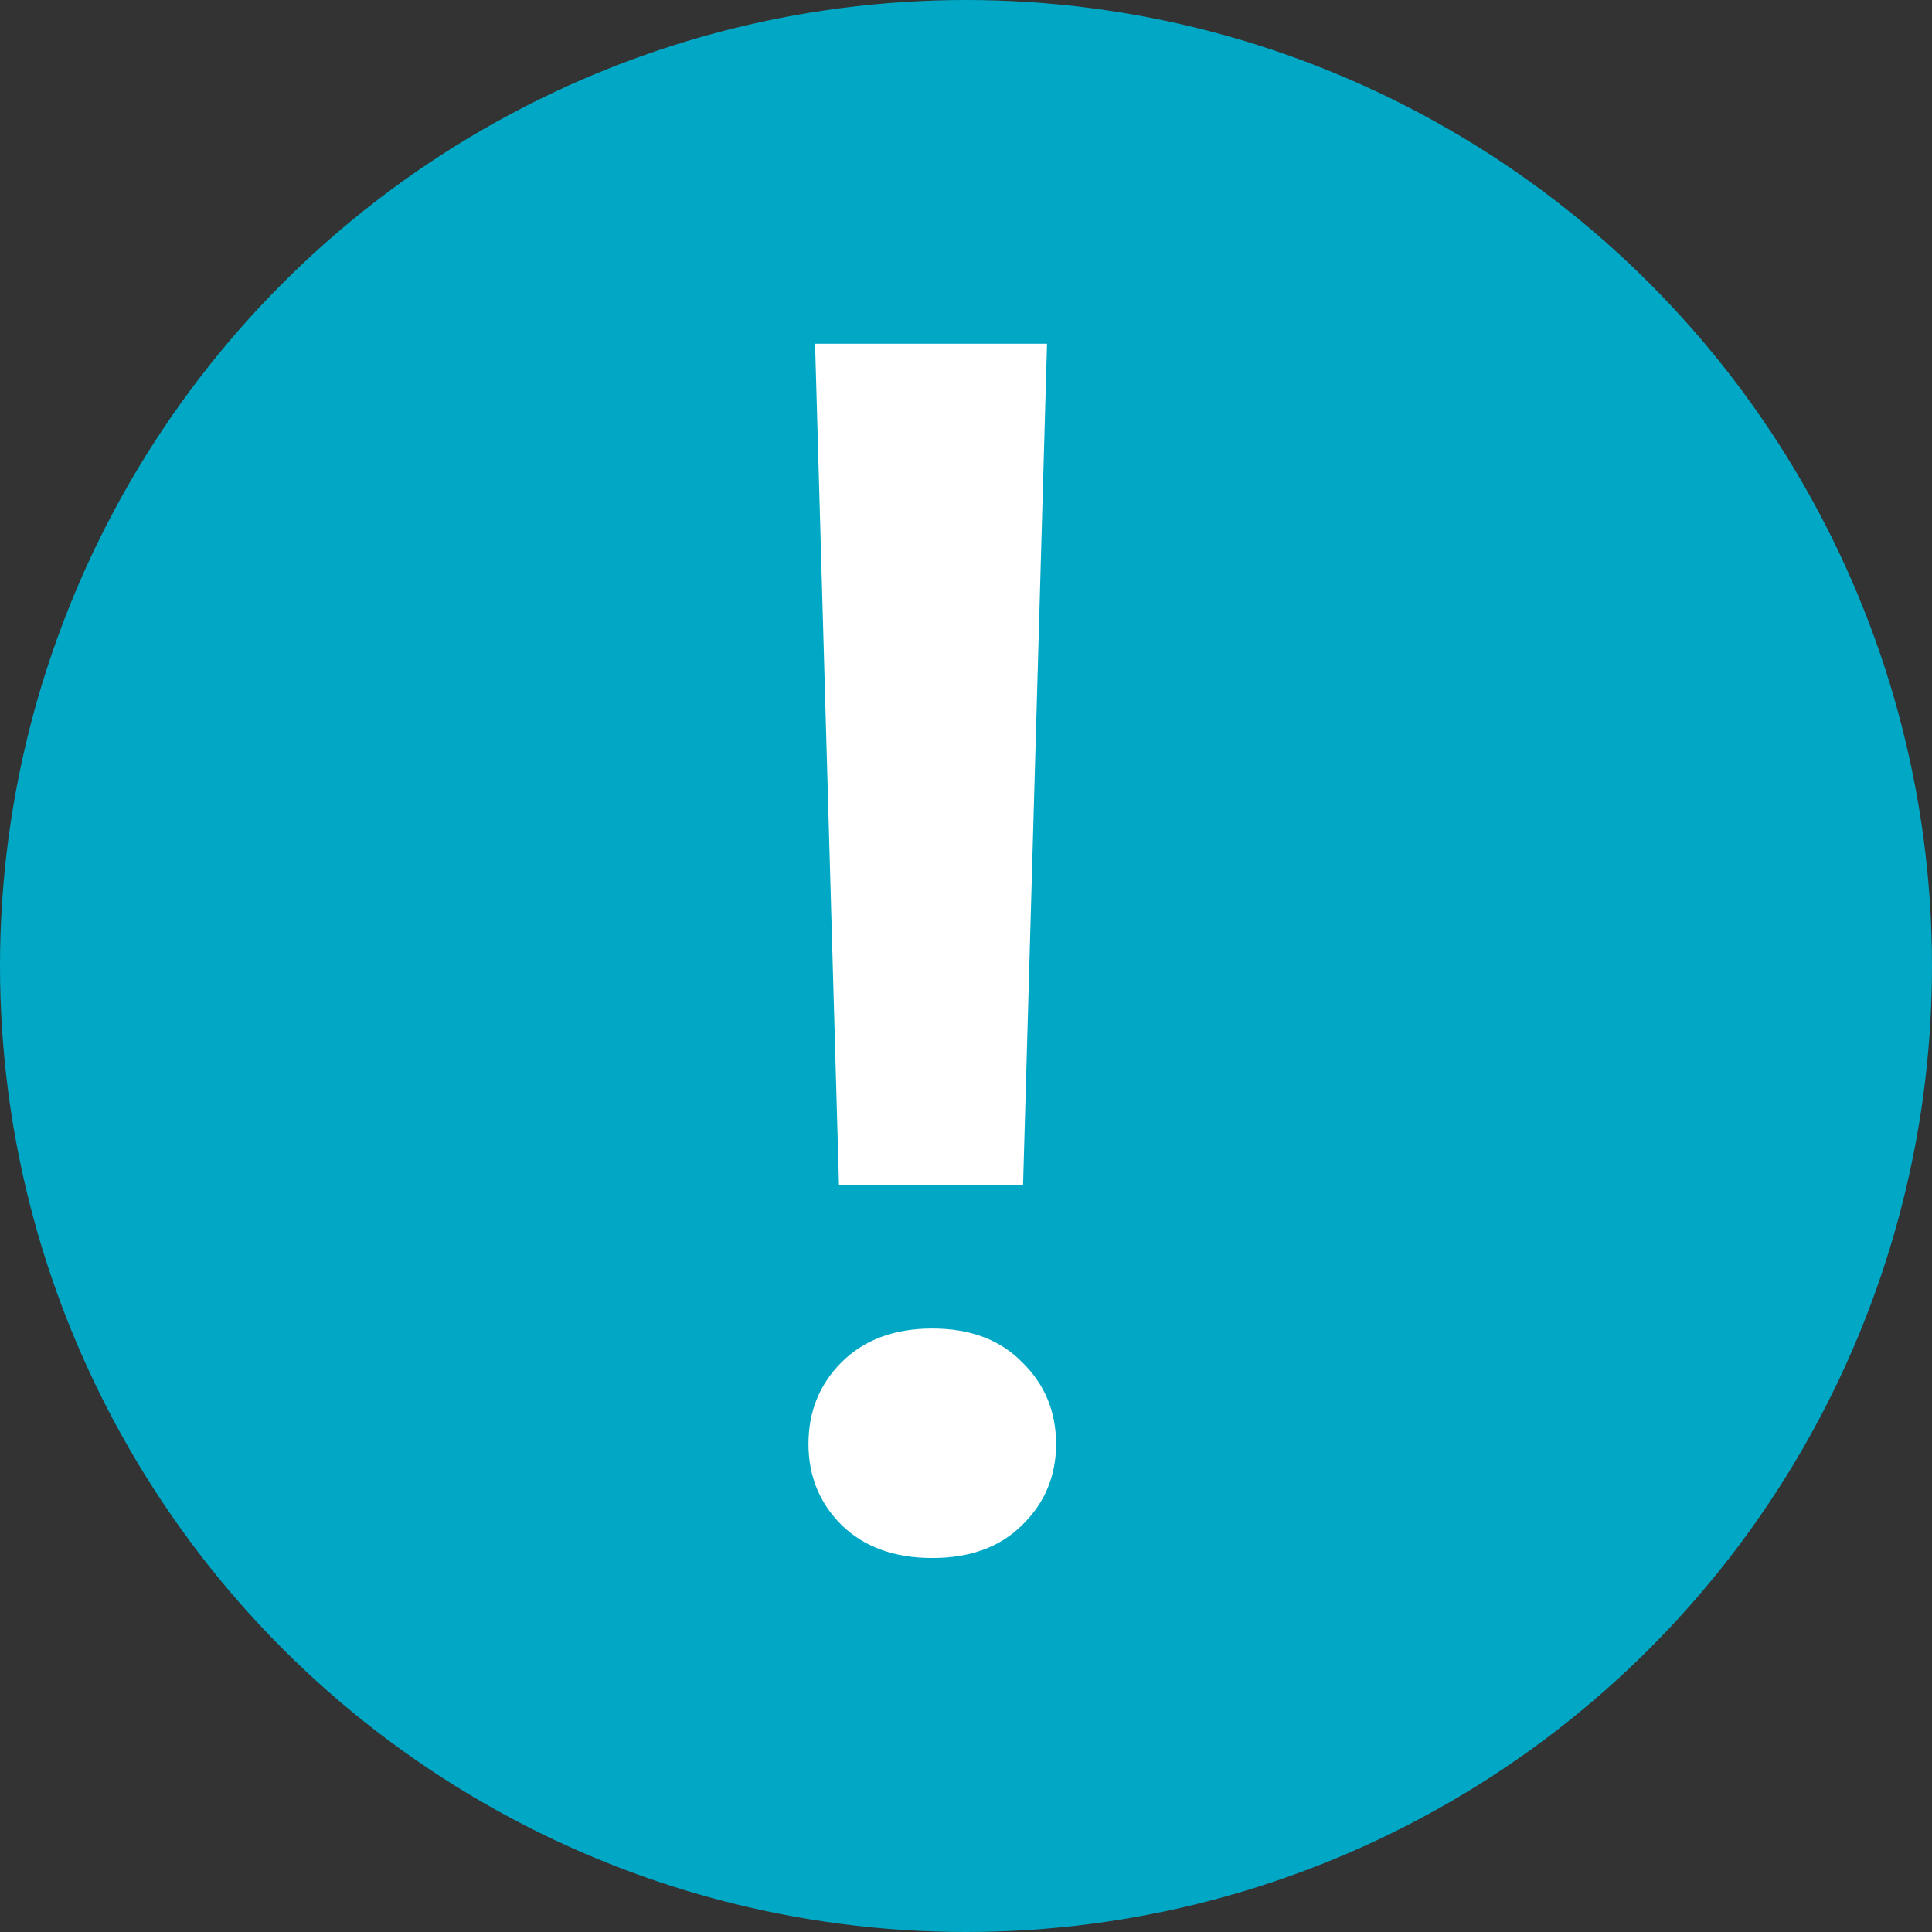
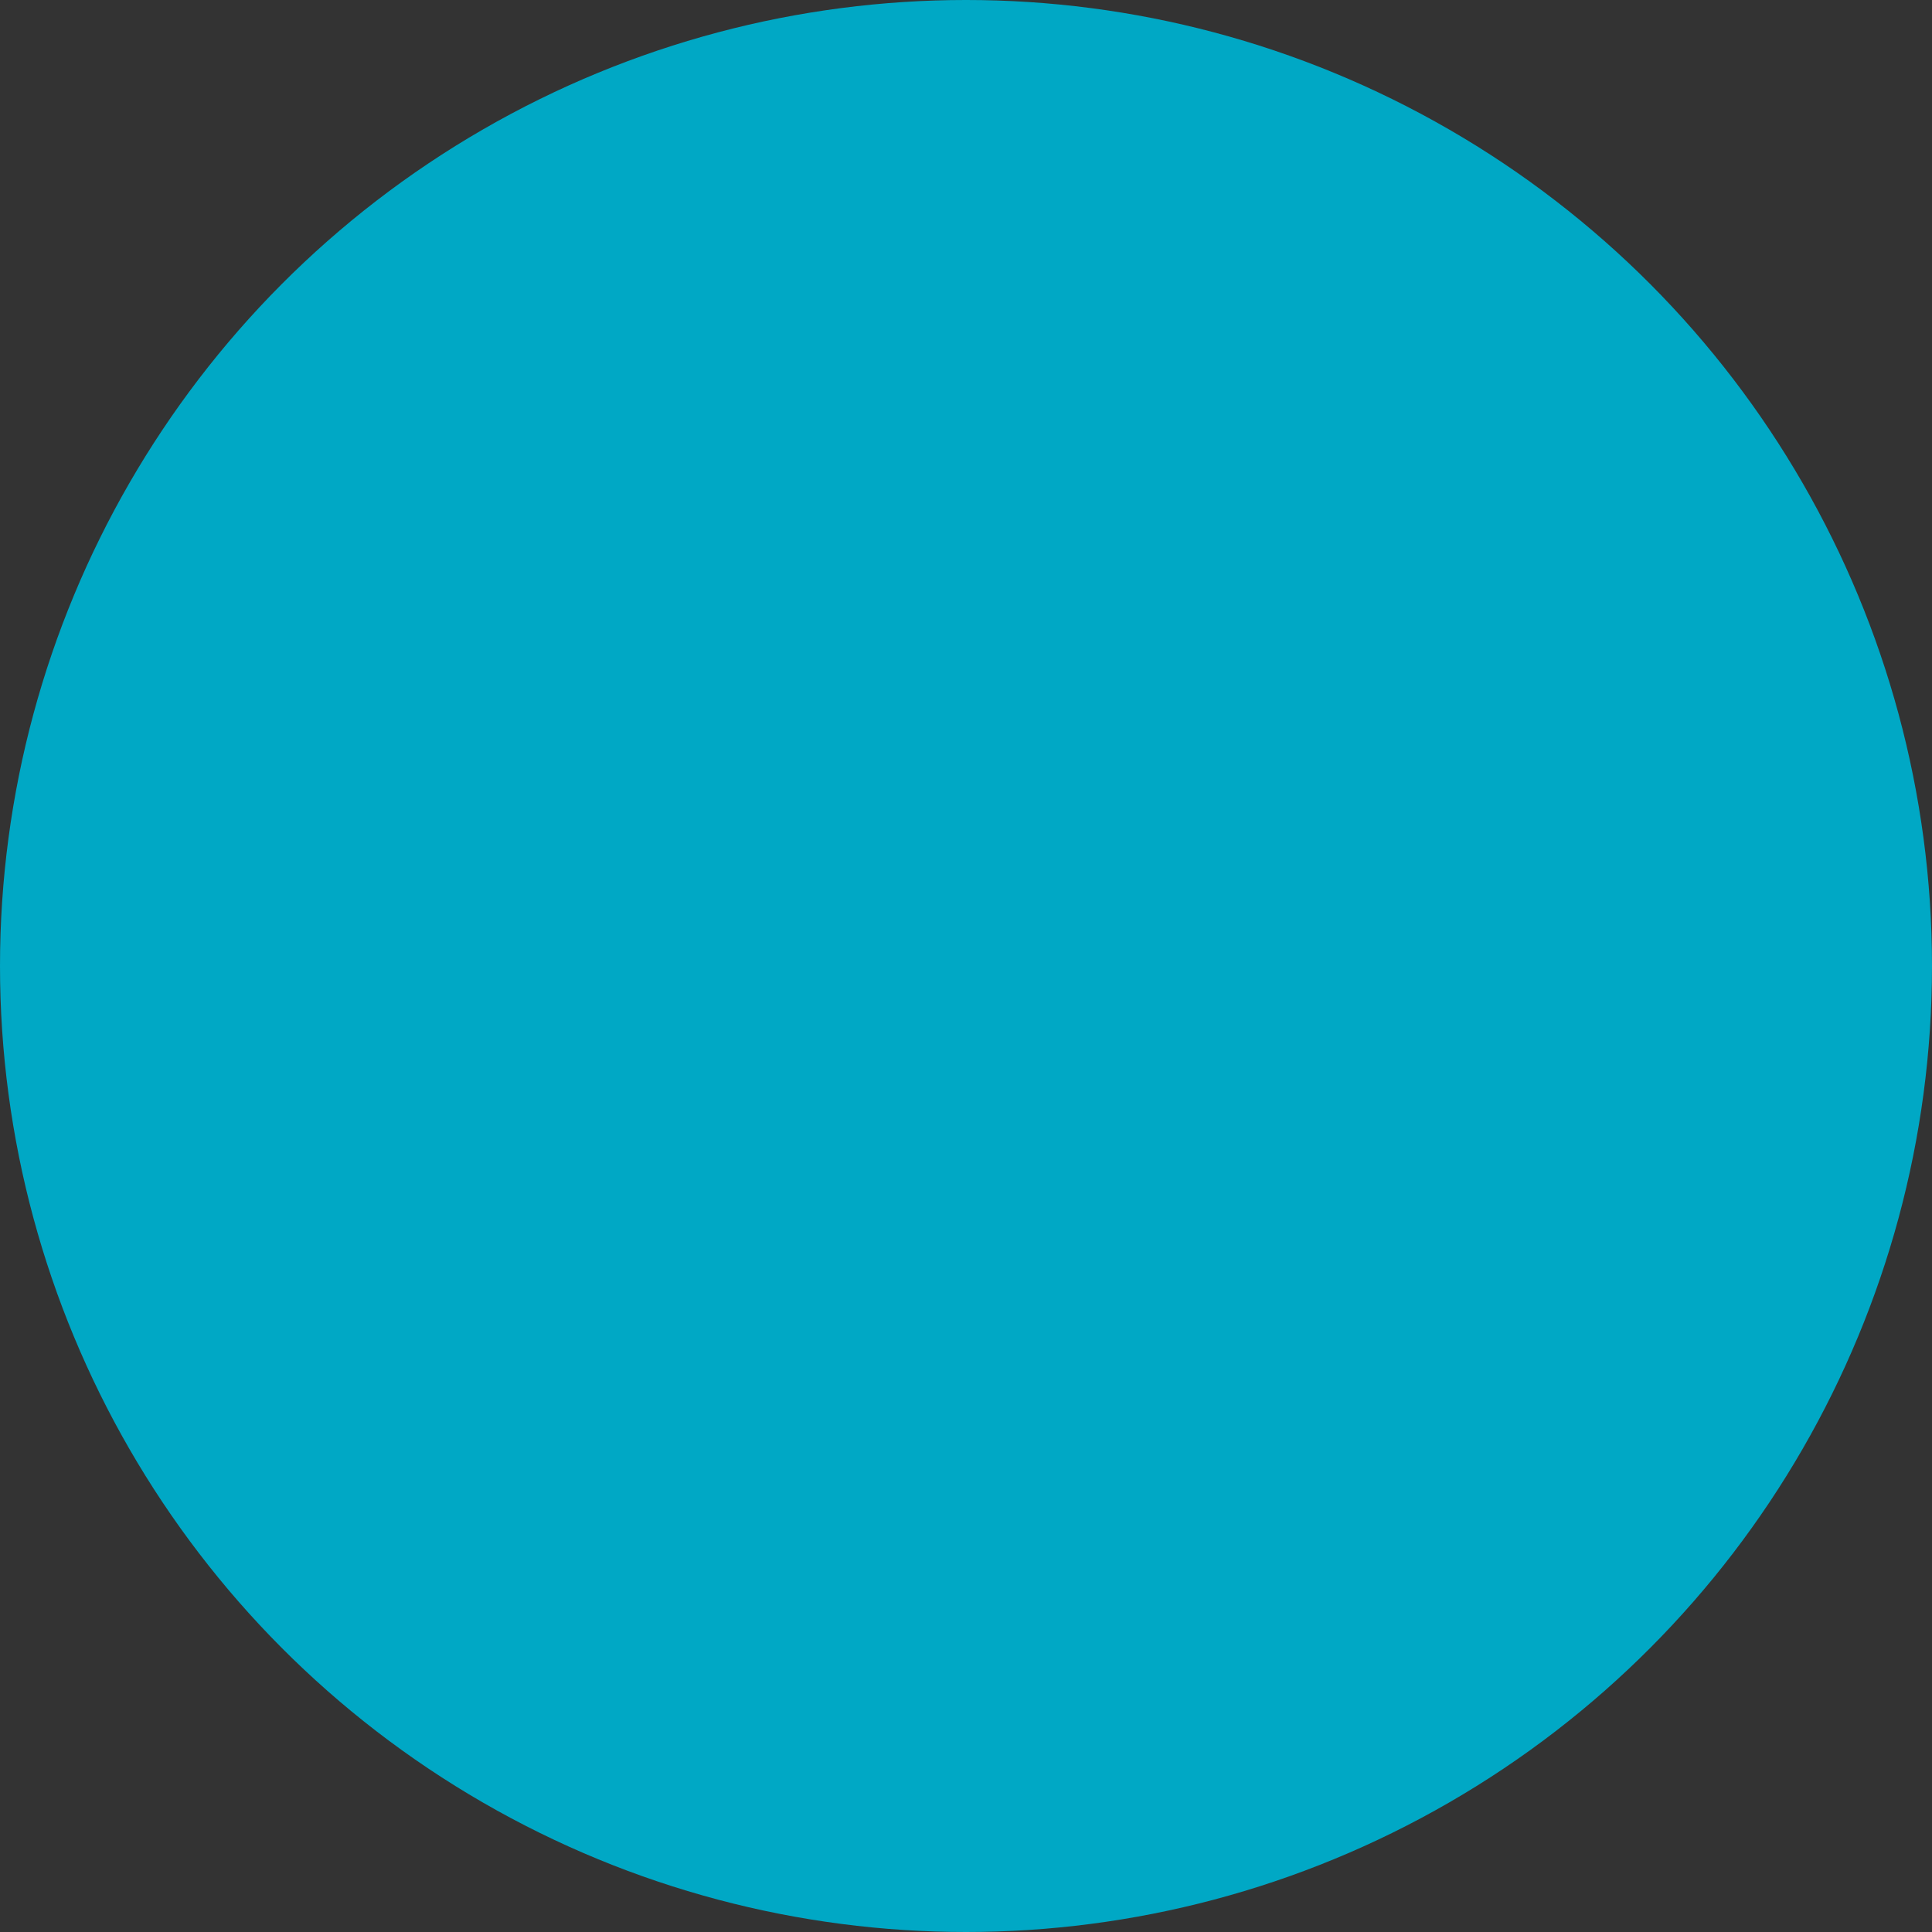
<svg xmlns="http://www.w3.org/2000/svg" width="80" height="80" viewBox="0 0 80 80" fill="none">
  <rect x="0" y="0" width="80" height="80" fill="#333333" stroke="none" />
  <circle cx="40" cy="40" r="40" fill="#00A8C5" />
-   <path d="M43.355 14.234L42.363 49.063H34.741L33.75 14.234H43.355ZM33.477 59.796C33.477 58.452 33.932 57.324 34.844 56.412C35.778 55.478 37.031 55.011 38.603 55.011C40.176 55.011 41.418 55.478 42.329 56.412C43.263 57.324 43.73 58.452 43.73 59.796C43.73 61.117 43.263 62.234 42.329 63.145C41.418 64.057 40.176 64.513 38.603 64.513C37.031 64.513 35.778 64.057 34.844 63.145C33.932 62.234 33.477 61.117 33.477 59.796Z" fill="white" />
</svg>